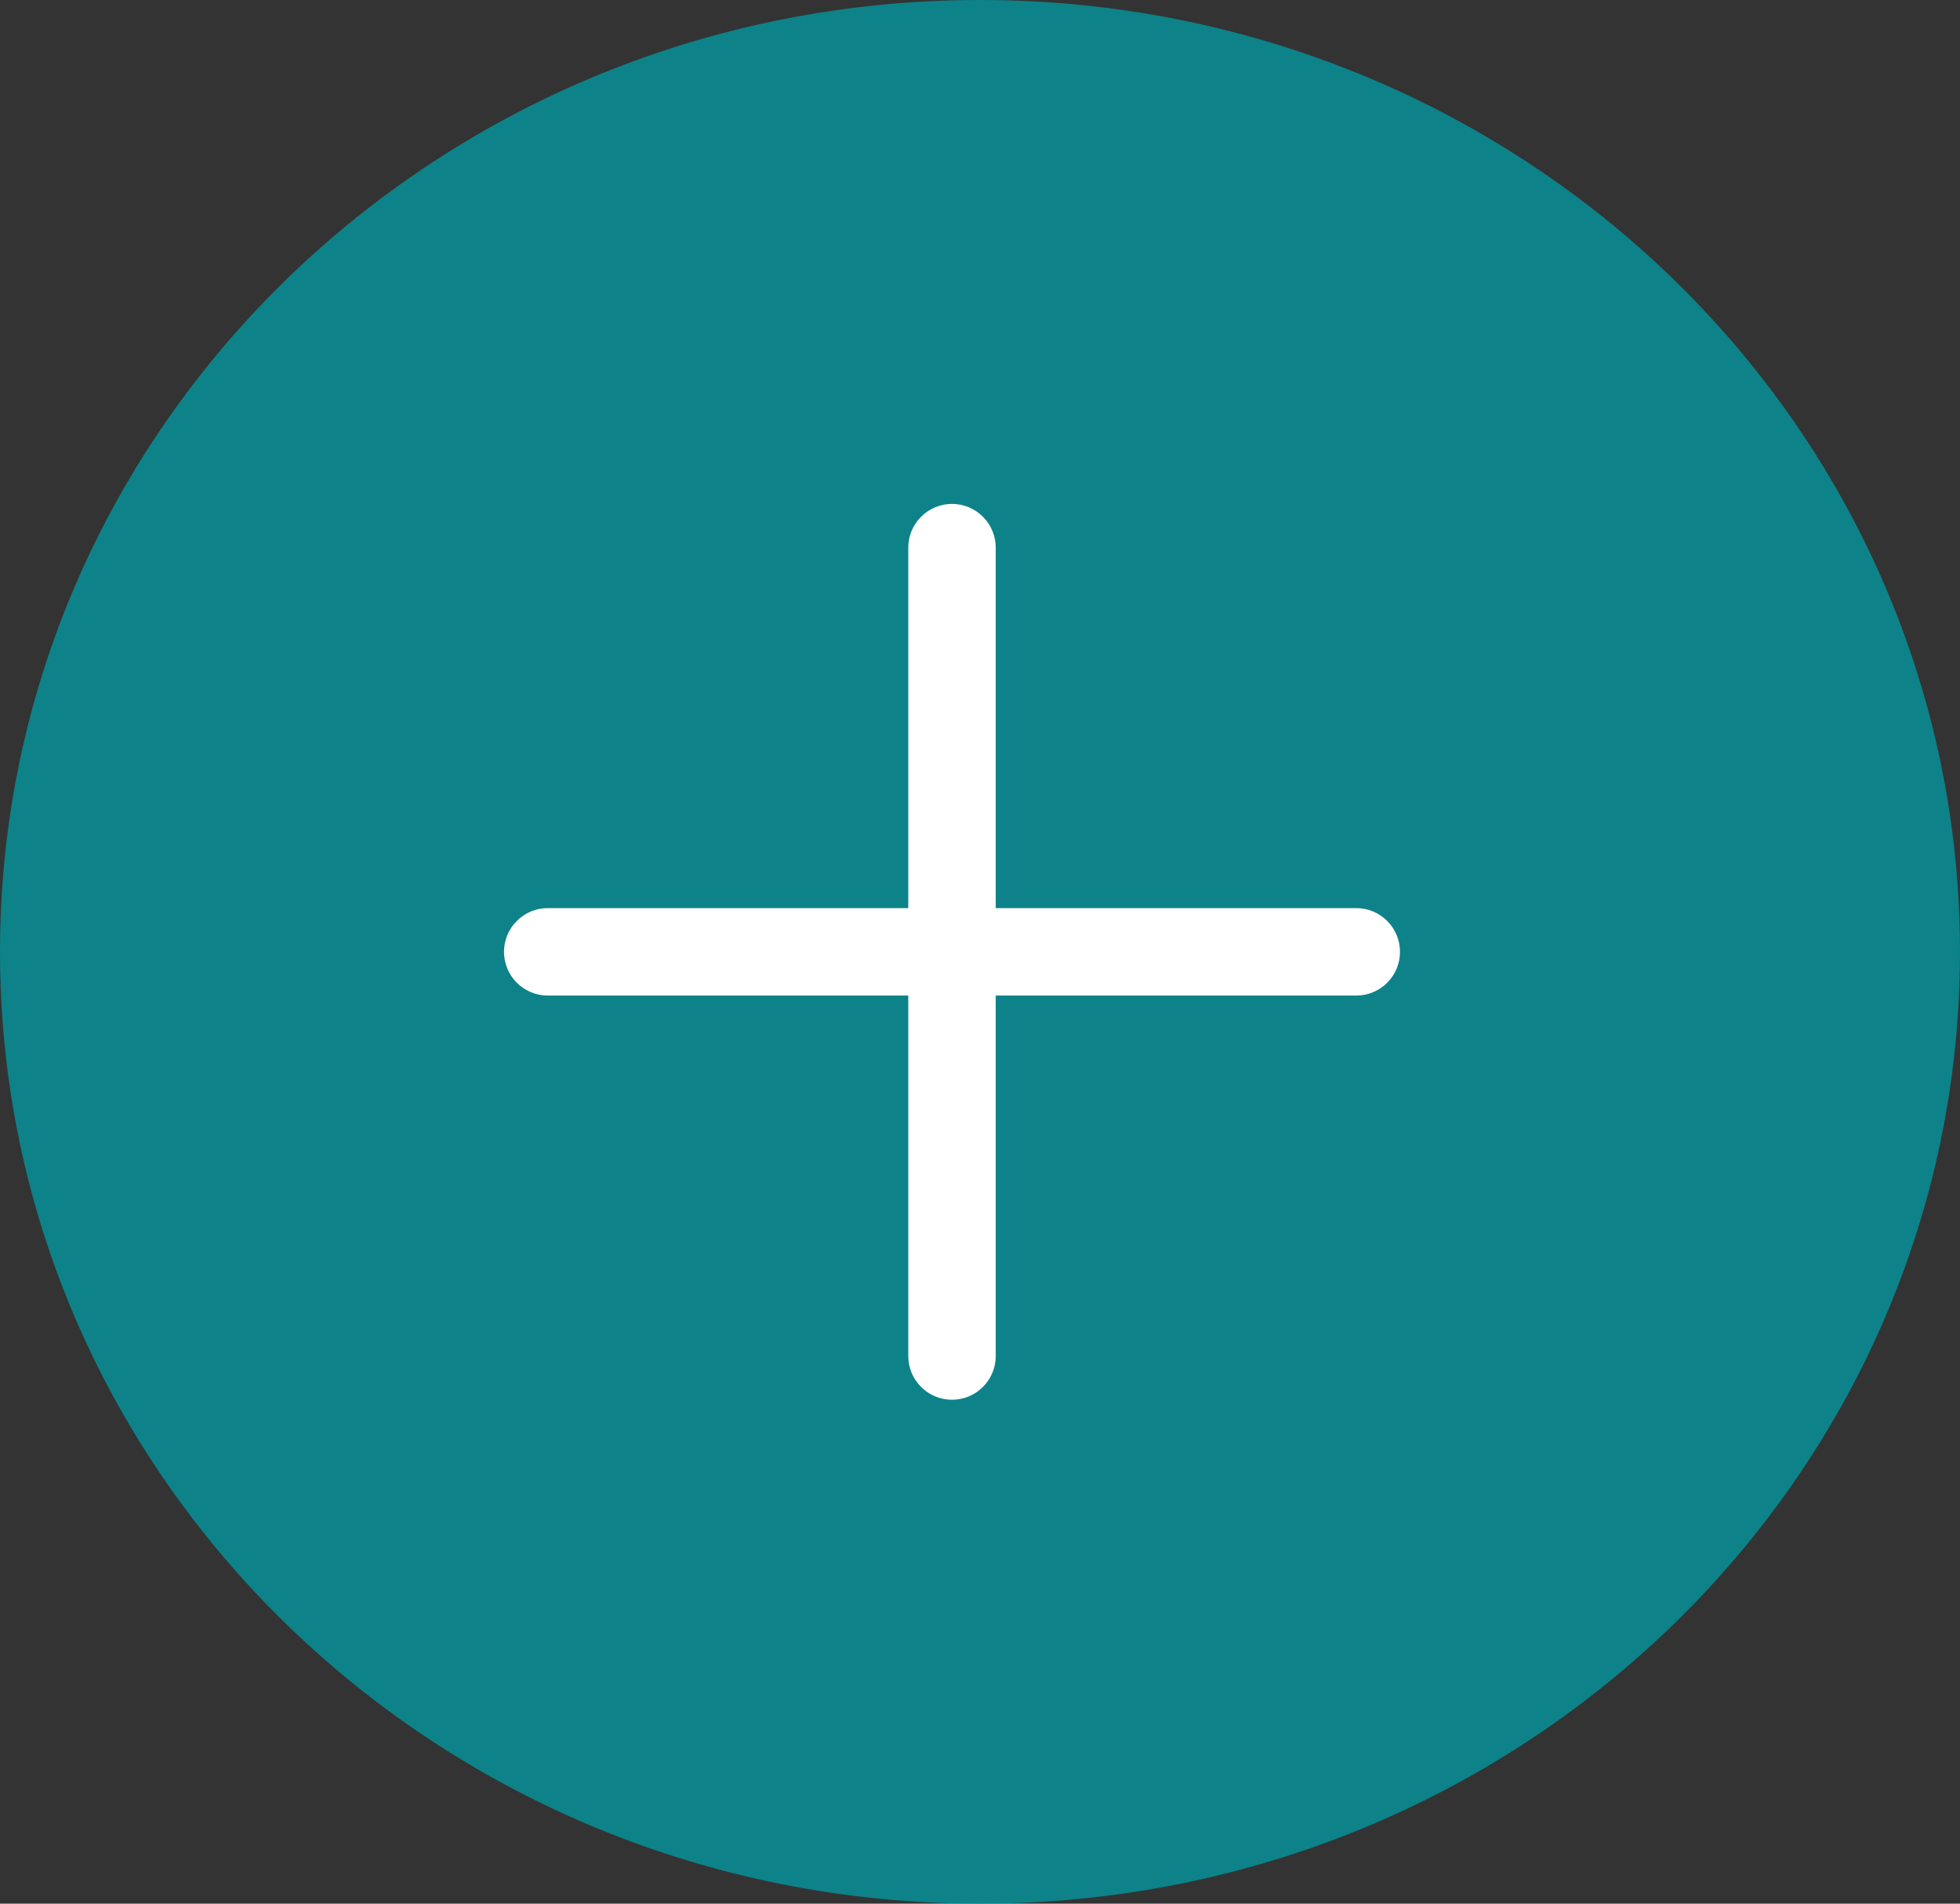
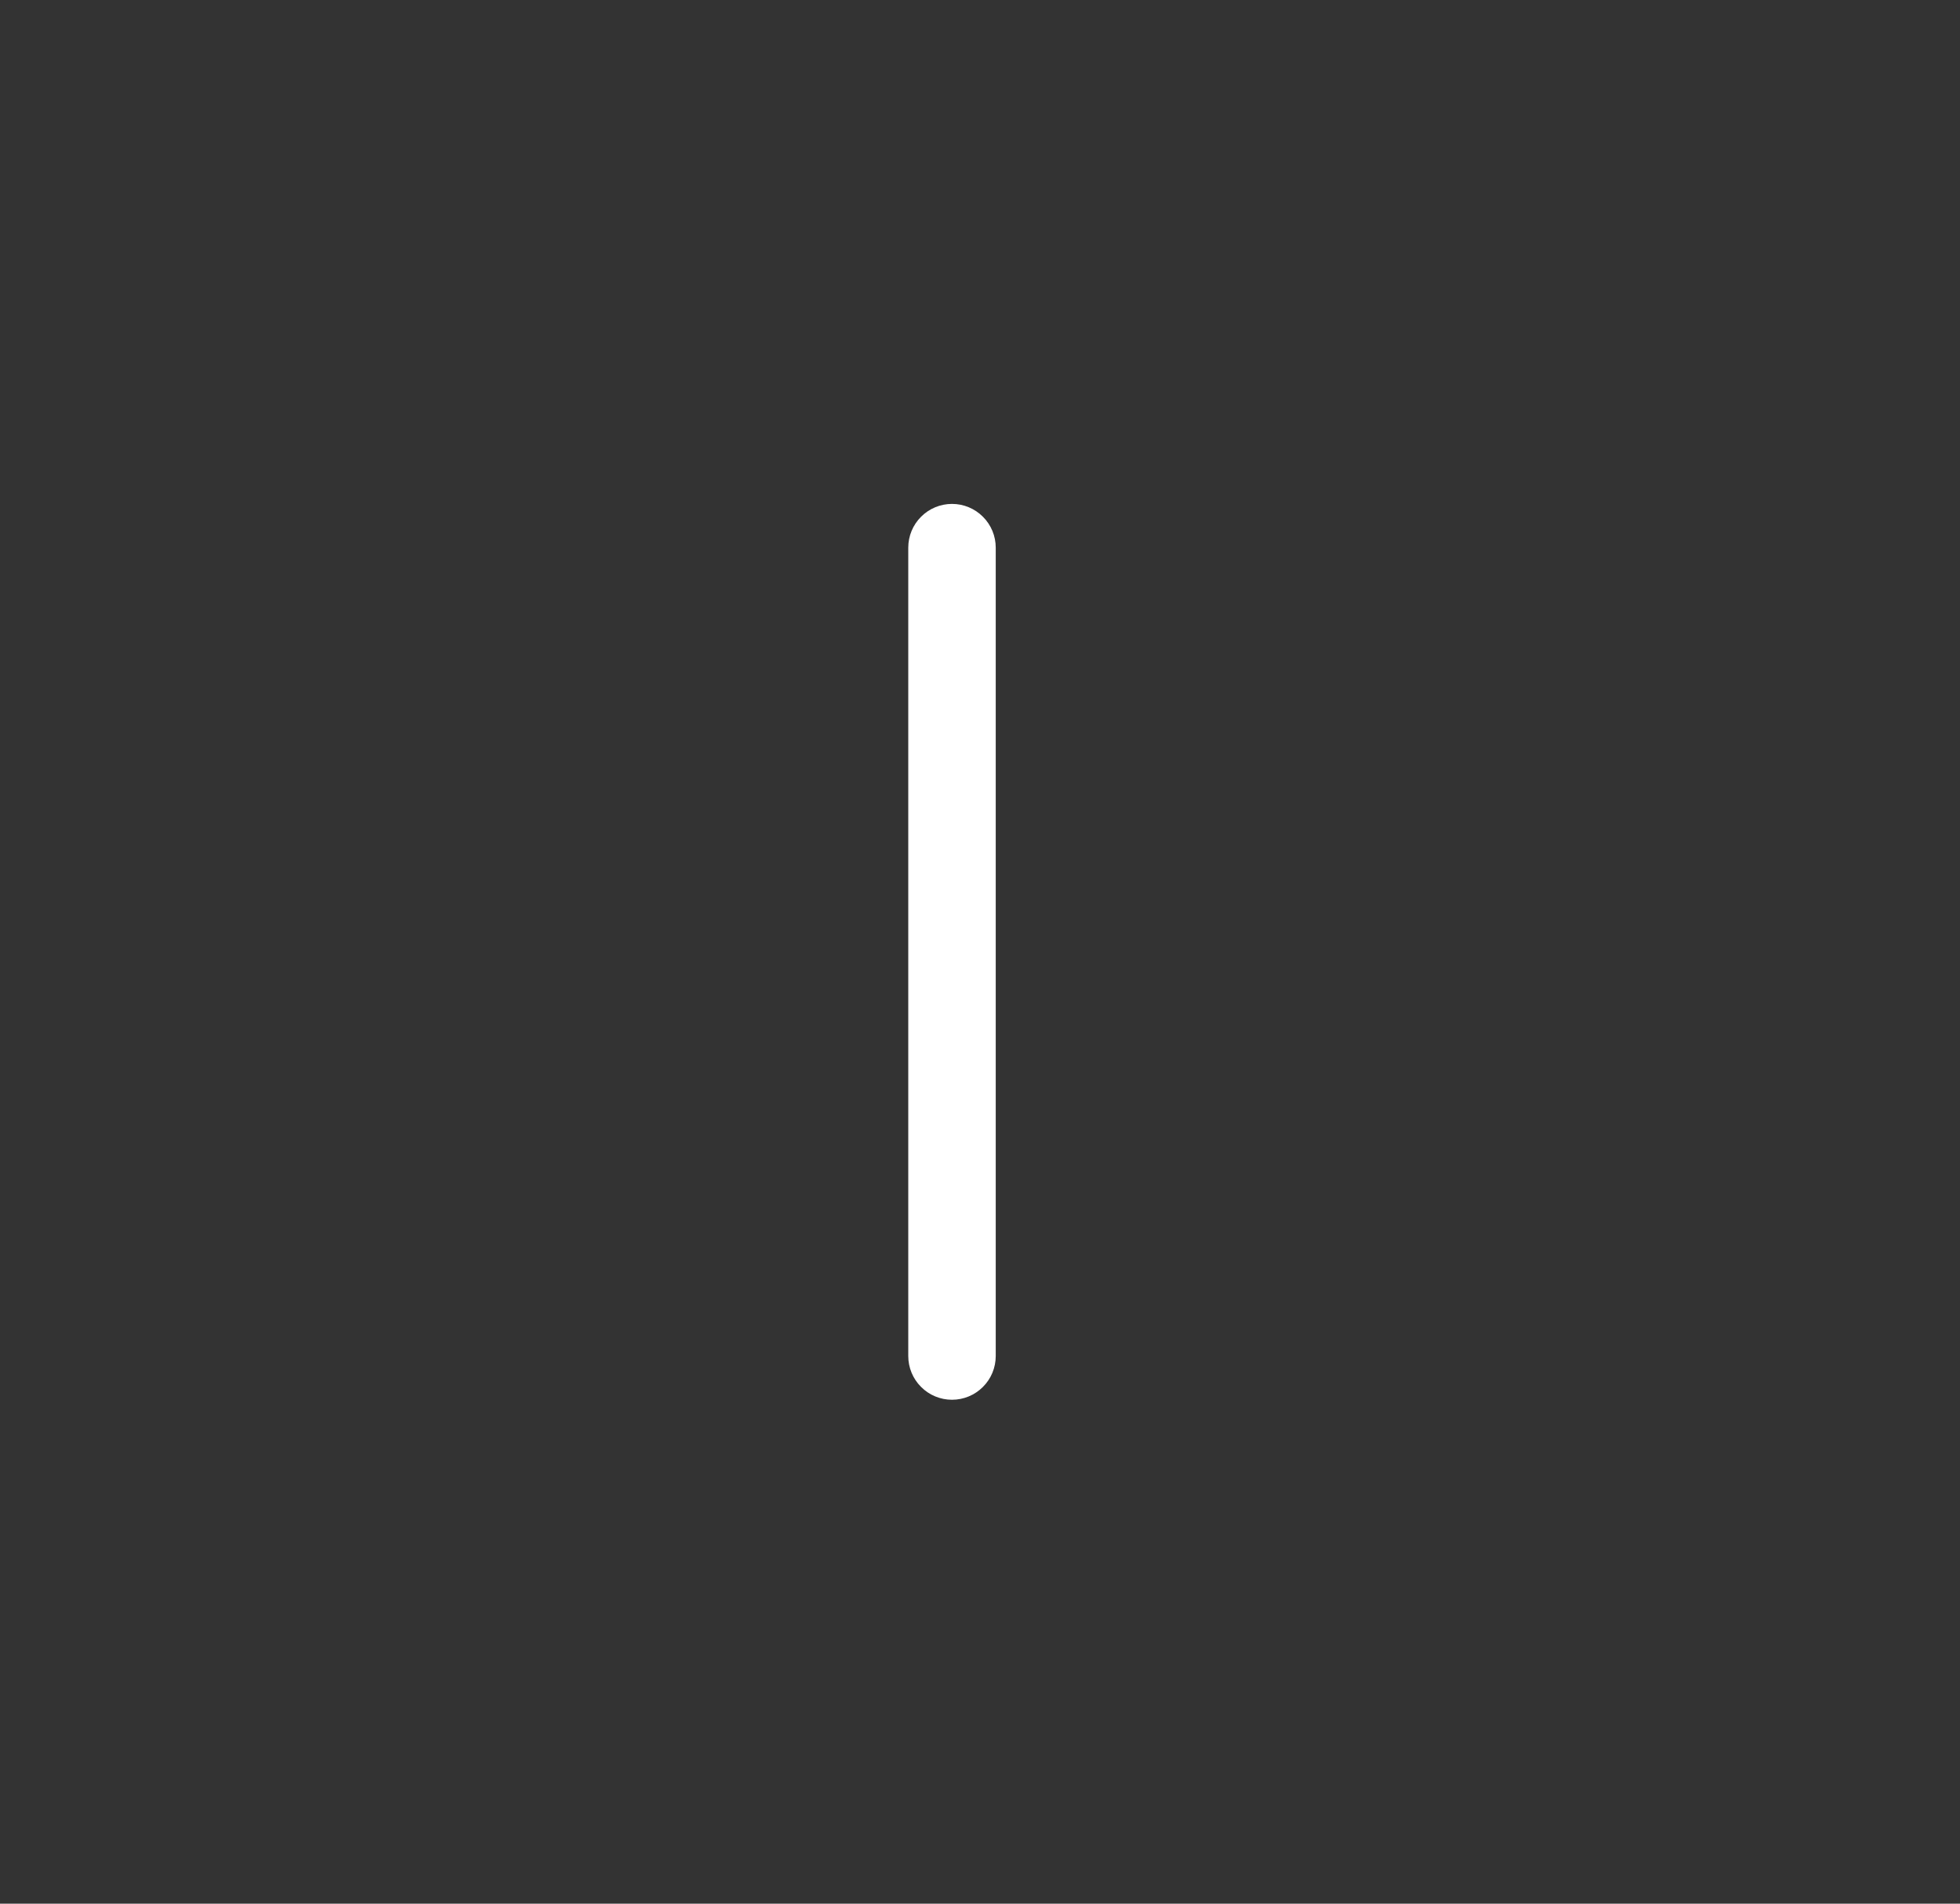
<svg xmlns="http://www.w3.org/2000/svg" width="35" height="34" viewBox="0 0 35 34" fill="none">
  <rect x="0" y="0" width="35" height="34" fill="#333333" stroke="none" />
-   <path d="M35 17C35 26.389 27.165 34 17.5 34C7.835 34 0 26.389 0 17C0 7.611 7.835 0 17.5 0C27.165 0 35 7.611 35 17Z" fill="#009CA6" fill-opacity="0.75" />
  <g clip-path="url(#clip0_79_474)">
    <path d="M17 25C16.793 25 16.594 24.918 16.448 24.771C16.301 24.625 16.219 24.426 16.219 24.219V9.781C16.219 9.574 16.301 9.375 16.448 9.229C16.594 9.082 16.793 9 17 9C17.207 9 17.406 9.082 17.552 9.229C17.699 9.375 17.781 9.574 17.781 9.781V24.219C17.781 24.426 17.699 24.625 17.552 24.771C17.406 24.918 17.207 25 17 25Z" fill="white" />
-     <path d="M24.219 17.781H9.781C9.574 17.781 9.375 17.699 9.229 17.552C9.082 17.406 9 17.207 9 17C9 16.793 9.082 16.594 9.229 16.448C9.375 16.301 9.574 16.219 9.781 16.219H24.219C24.426 16.219 24.625 16.301 24.771 16.448C24.918 16.594 25 16.793 25 17C25 17.207 24.918 17.406 24.771 17.552C24.625 17.699 24.426 17.781 24.219 17.781Z" fill="white" />
  </g>
  <defs>
    <clipPath id="clip0_79_474">
      <rect width="16" height="16" fill="white" transform="translate(9 9)" />
    </clipPath>
  </defs>
</svg>